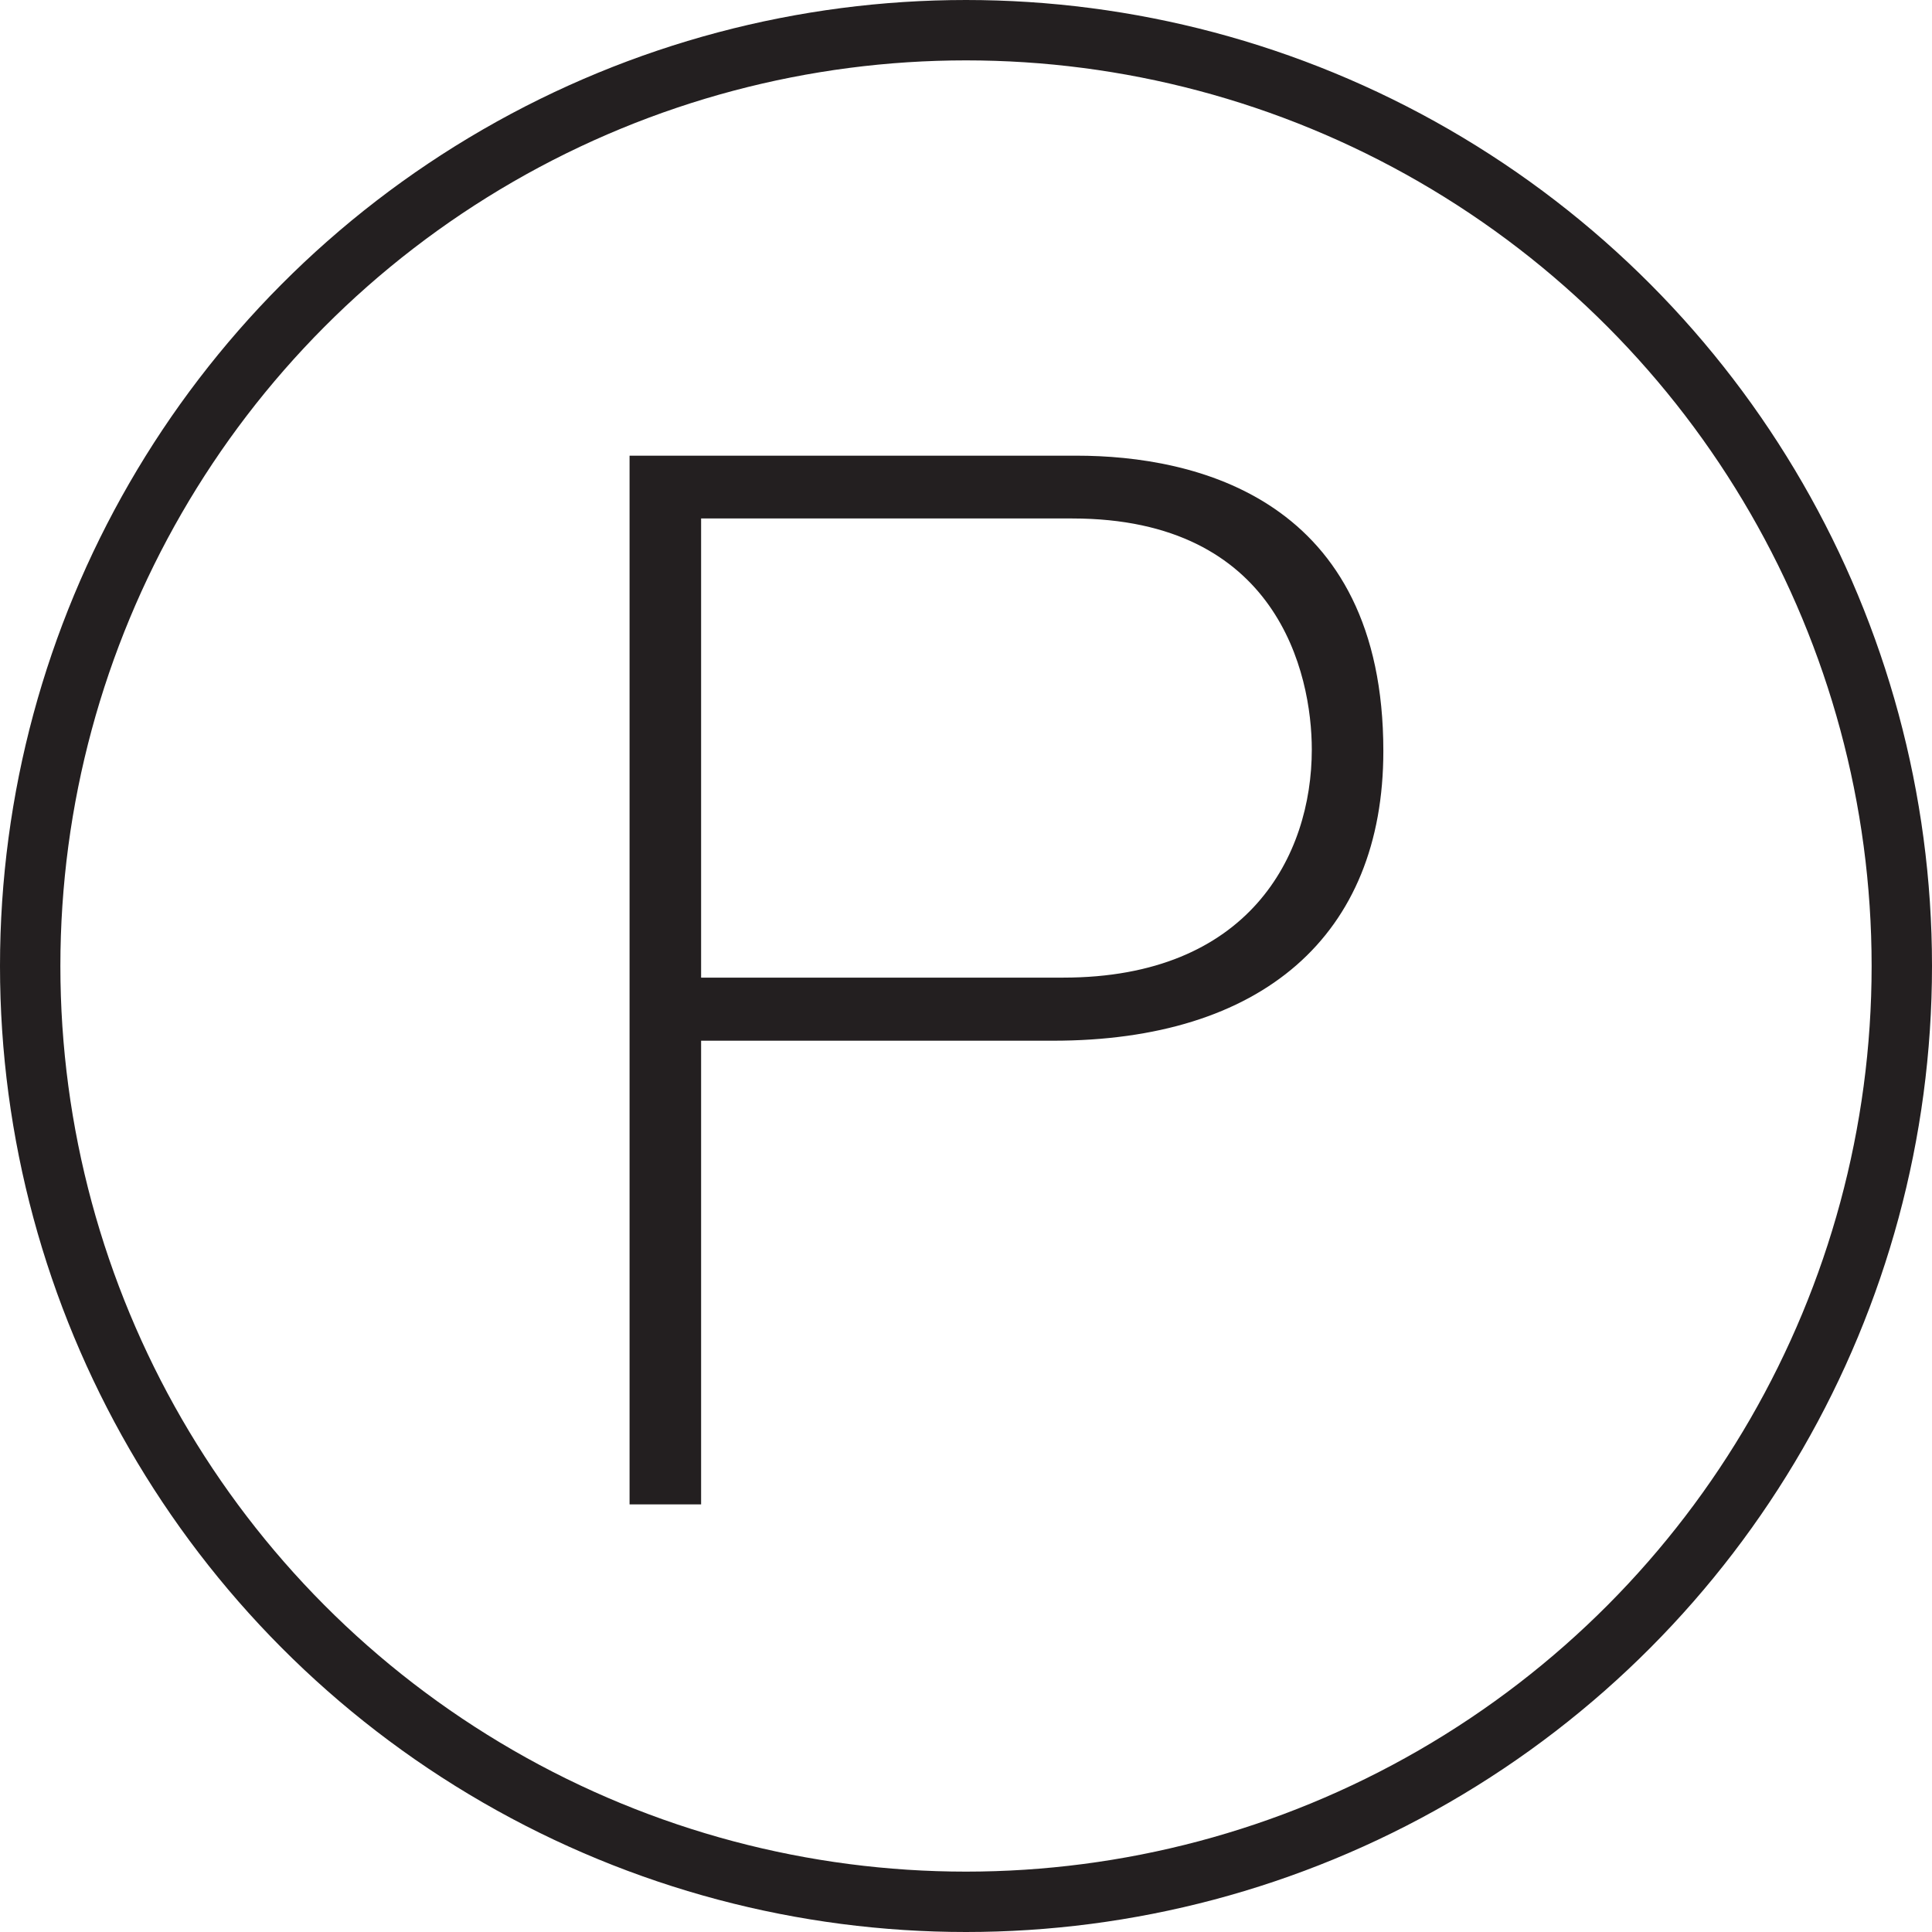
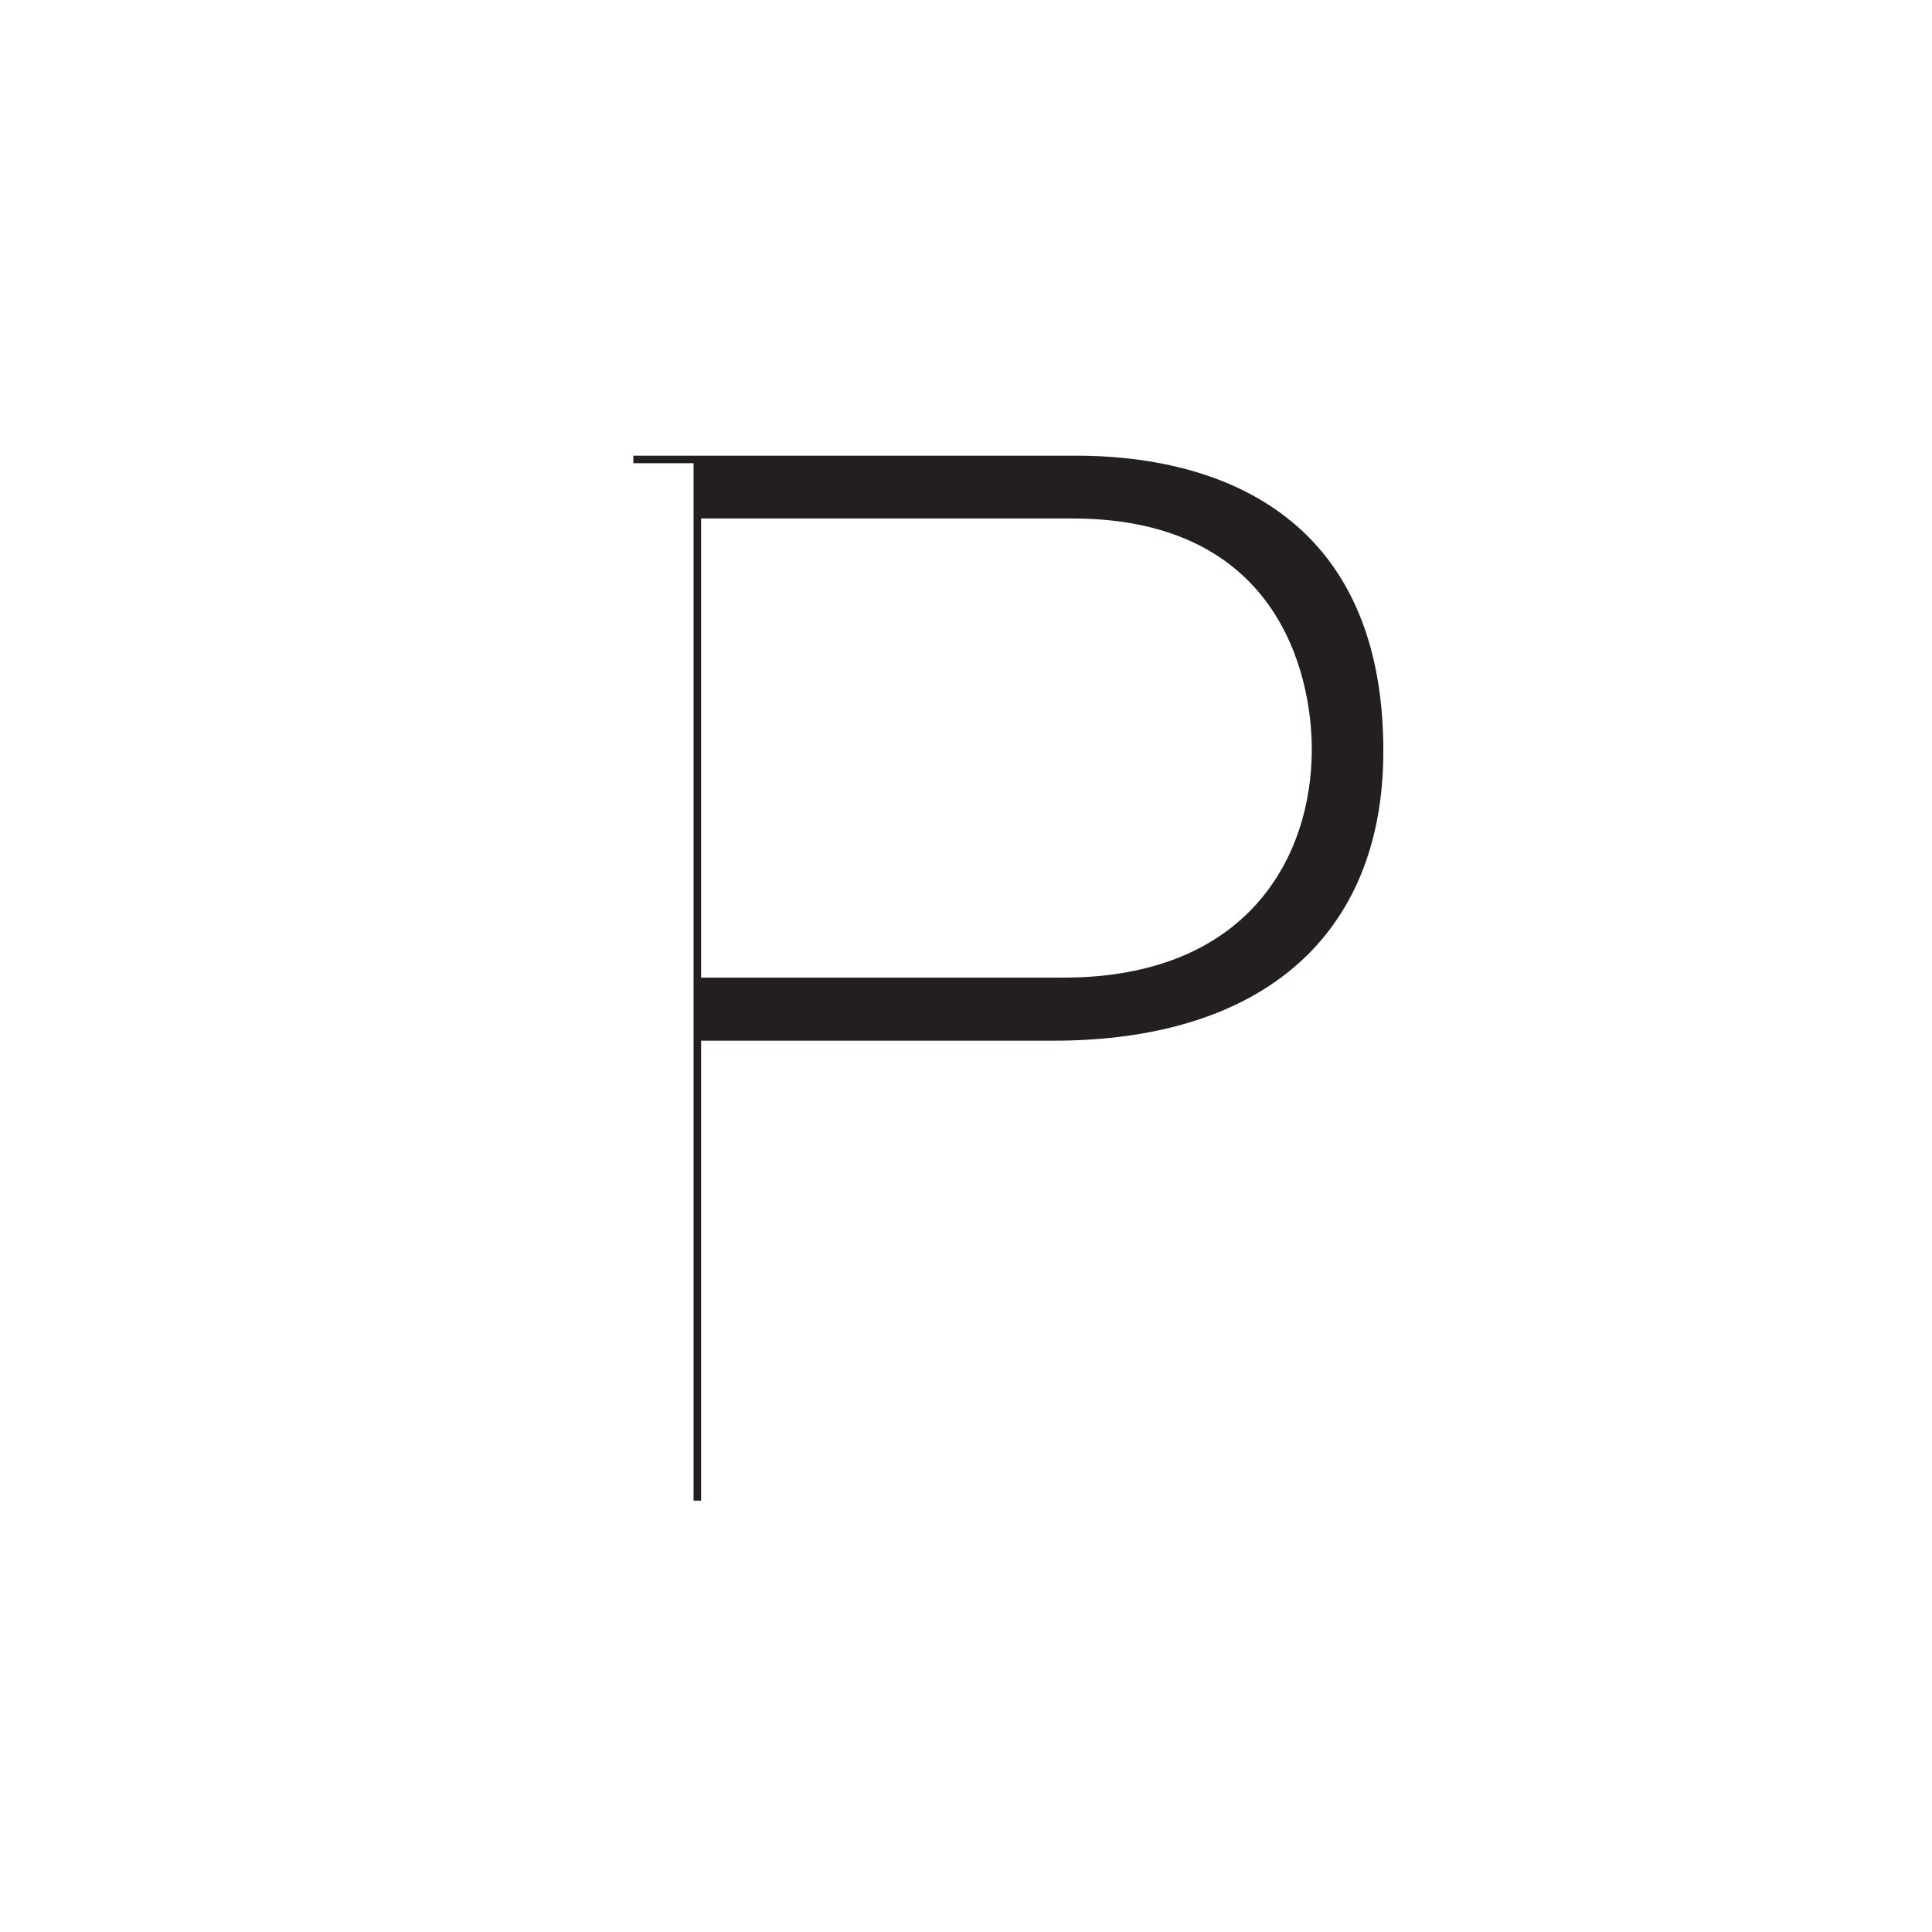
<svg xmlns="http://www.w3.org/2000/svg" viewBox="0 0 64 64" xml:space="preserve">
  <style>
    .st0{display:none}.st1{fill:none;stroke:#231f20;stroke-width:2;stroke-linecap:round;stroke-linejoin:round;stroke-miterlimit:10}.st1,.st2{display:inline}.st3,.st6{fill:none;stroke:#231f20;stroke-width:2;stroke-linecap:round;stroke-linejoin:round;stroke-miterlimit:10}.st6{stroke-dasharray:1,3,1,3,1,3}.st7{fill-rule:evenodd;clip-rule:evenodd}.st7,.st8,.st9{display:inline}.st8{fill:none;stroke:#231f20;stroke-width:2;stroke-linejoin:round}.st9{stroke-linecap:round}.st10,.st11,.st9{fill:none;stroke:#231f20;stroke-width:2;stroke-linejoin:round}.st11{stroke-linecap:round}.st15{fill:#231f20}.st19{fill:none;stroke:#231f20;stroke-width:2;stroke-linecap:round;stroke-linejoin:round;stroke-miterlimit:10;stroke-dasharray:1.498,4.493,1.498,4.493,1.498,4.493}.st20,.st21{display:inline}.st20{fill:none;stroke:#231f20;stroke-width:2;stroke-miterlimit:10}.st21{fill:#231f20}.st22,.st24{fill:#fff;stroke:#231f20;stroke-width:2;stroke-linecap:round;stroke-linejoin:round;stroke-miterlimit:10}.st24{fill:none;stroke-dasharray:1.938,5.812,1.938,5.812,1.938,5.812}
  </style>
  <g id="parking">
-     <circle class="st3" cx="32" cy="32" r="31" />
-     <path d="M20.98 15.22h14.68c3.91 0 10.04 1.4 10.04 9.66 0 6.04-3.96 9.47-10.82 9.47H23.1v15.36h-2.12V15.22zm2.12 17.29h12.12c6.23 0 8.36-4.11 8.36-7.68 0-2.56-1.16-7.78-8.06-7.78H23.1v15.46z" fill="#231f20" stroke="#231f20" stroke-width=".25" stroke-miterlimit="10" />
+     <path d="M20.98 15.22h14.68c3.91 0 10.04 1.4 10.04 9.66 0 6.04-3.96 9.47-10.82 9.47H23.1v15.36V15.22zm2.12 17.29h12.12c6.23 0 8.36-4.11 8.36-7.68 0-2.56-1.16-7.78-8.06-7.78H23.1v15.46z" fill="#231f20" stroke="#231f20" stroke-width=".25" stroke-miterlimit="10" />
  </g>
</svg>